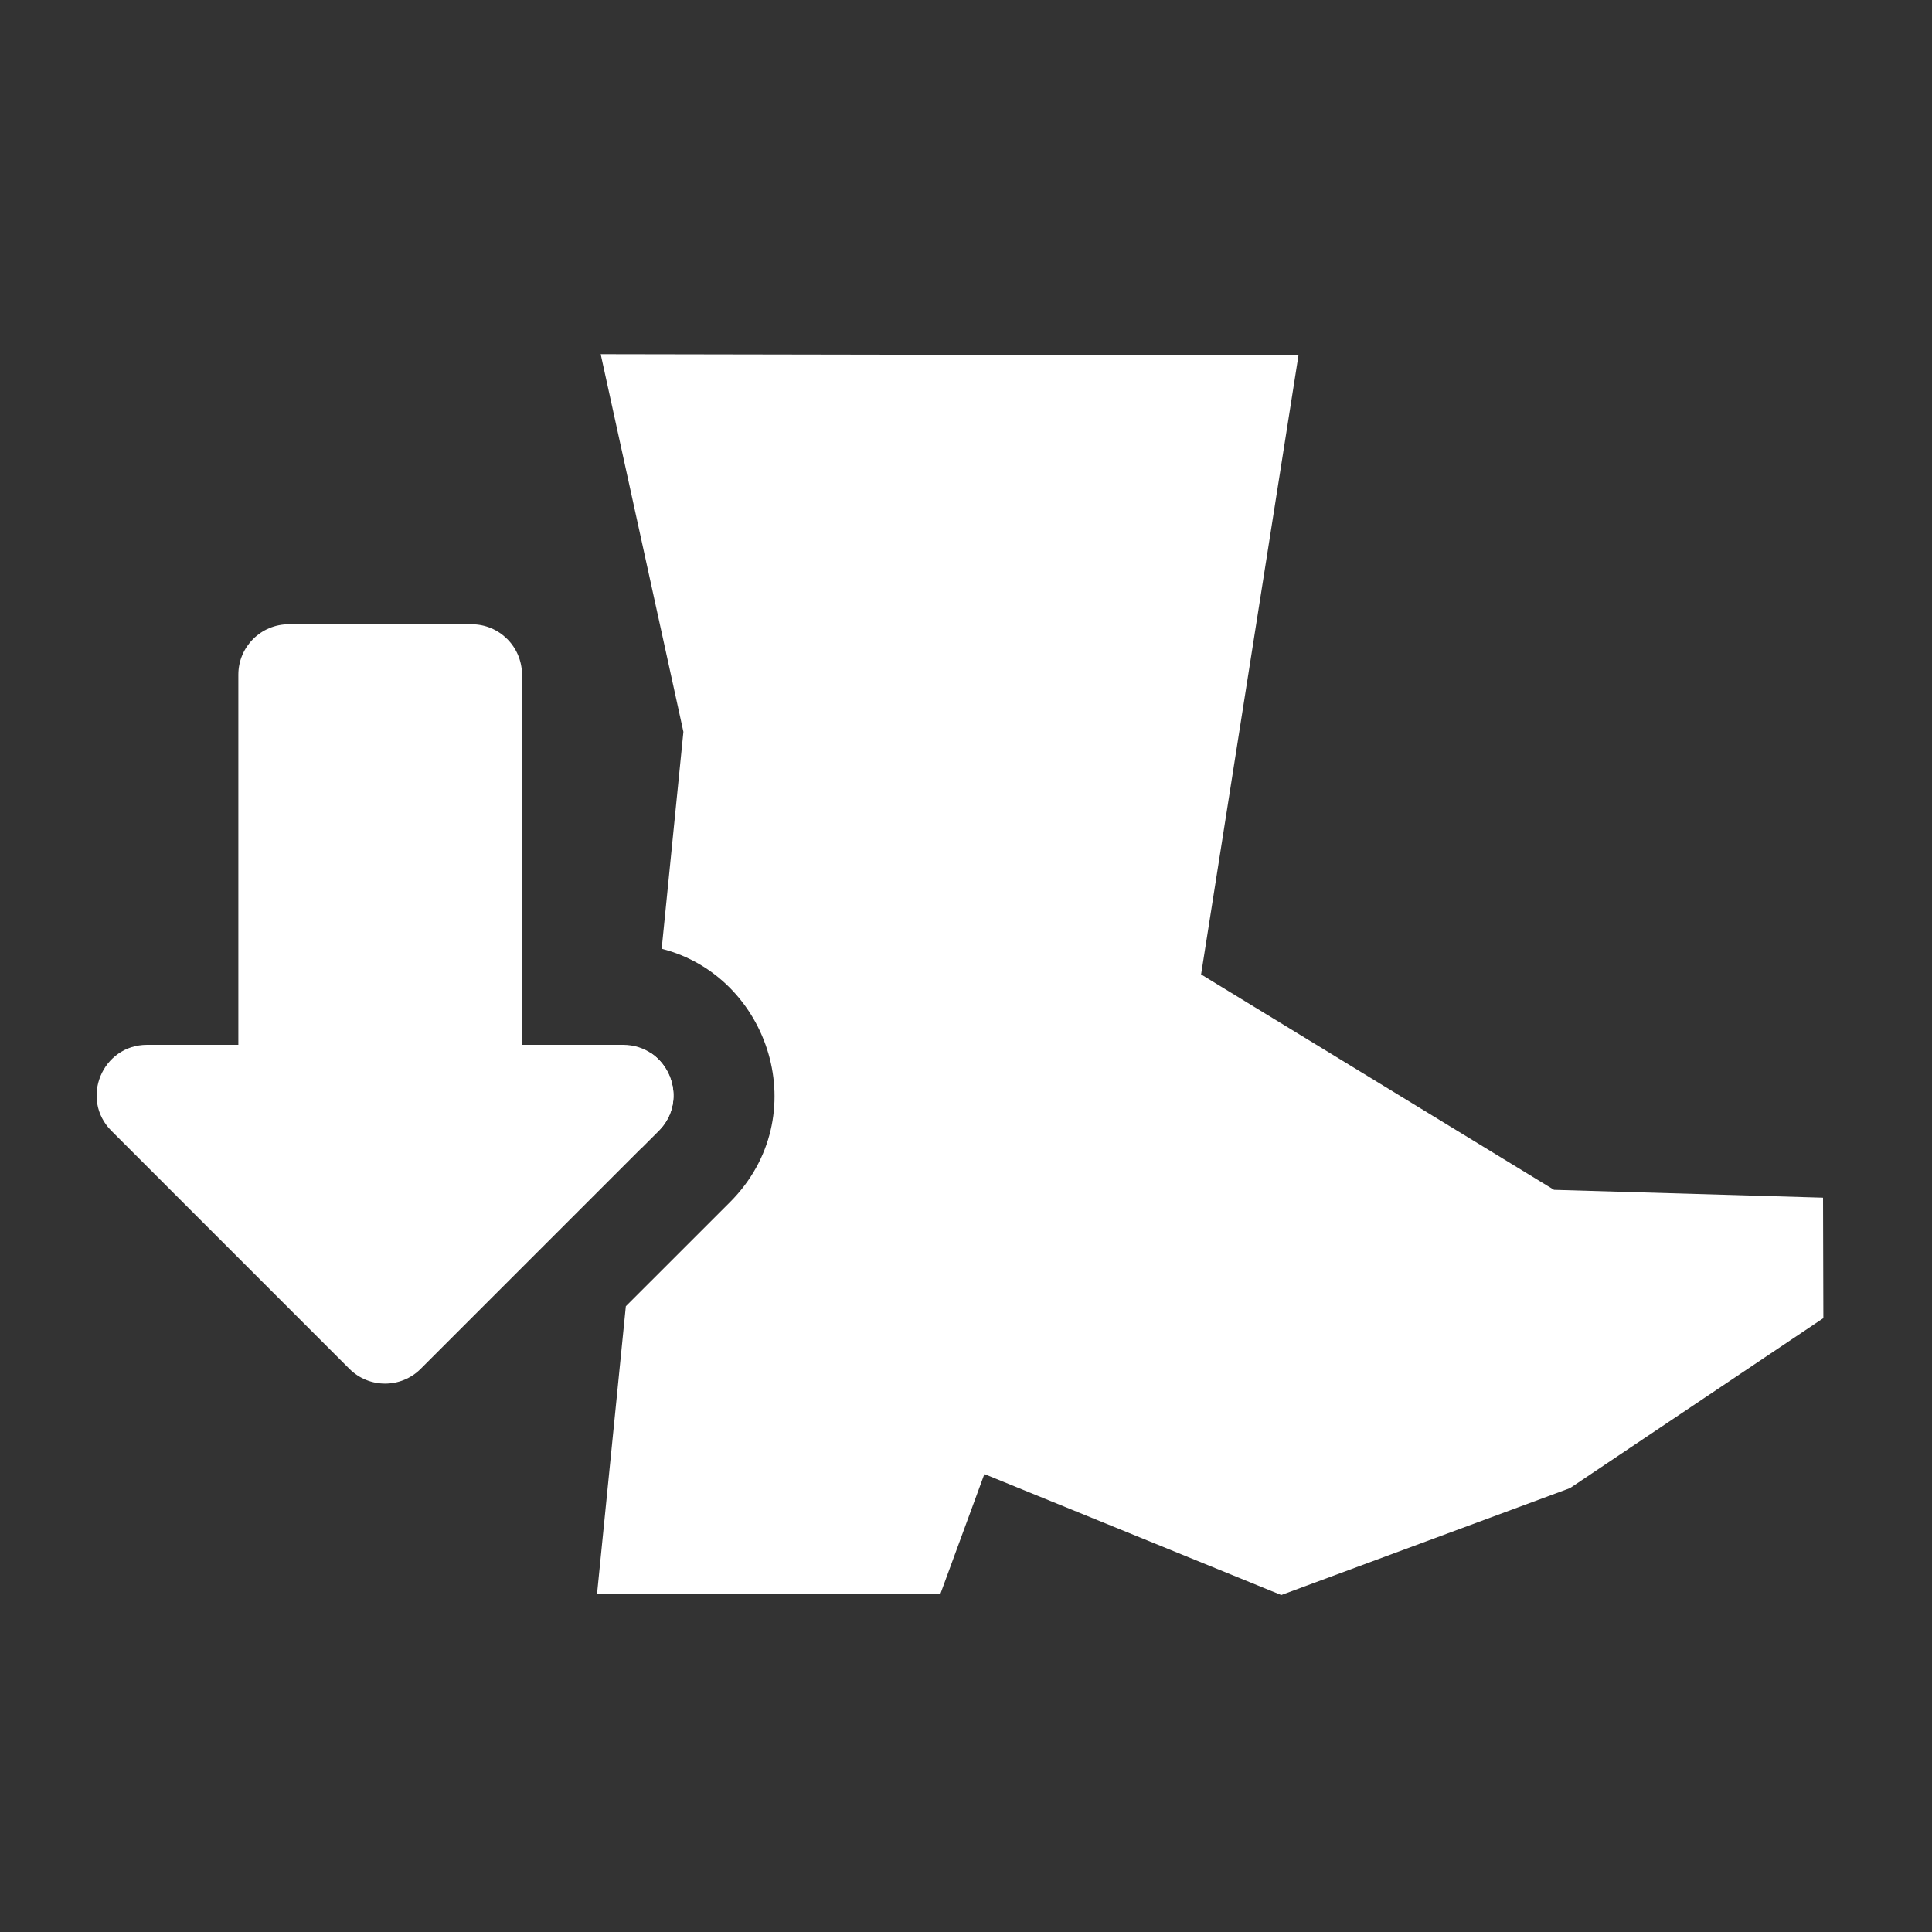
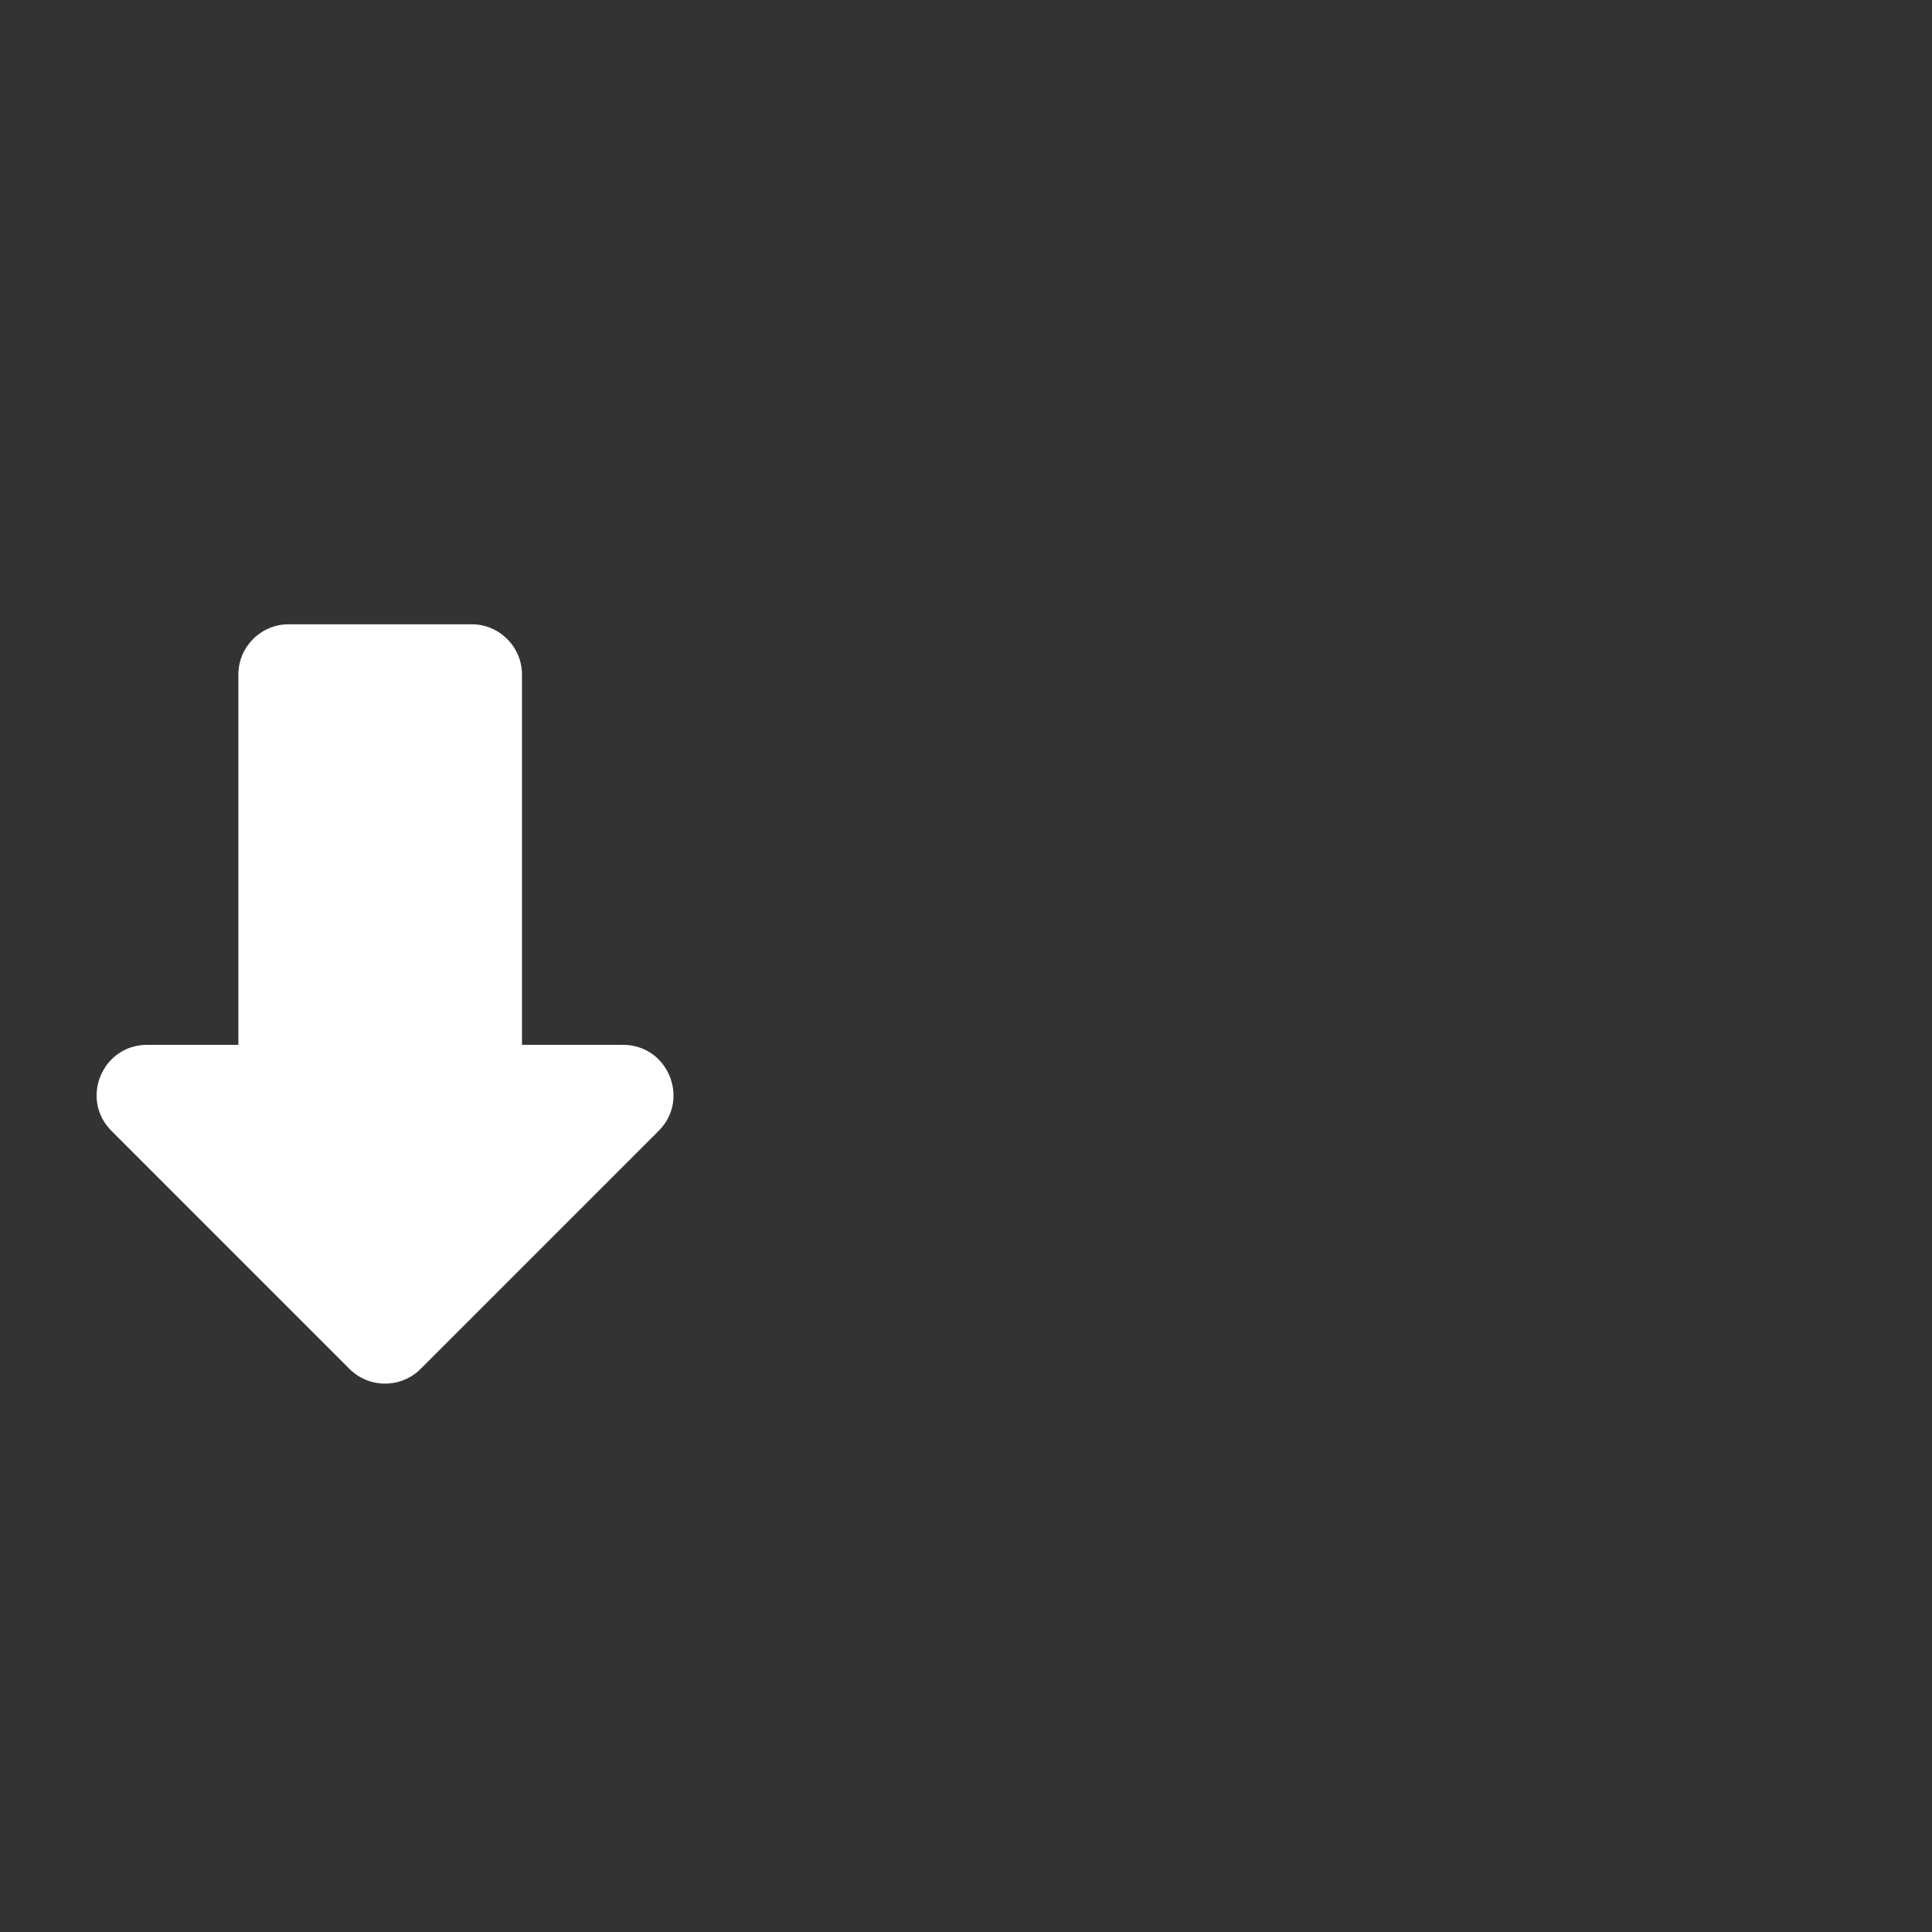
<svg xmlns="http://www.w3.org/2000/svg" width="60" height="60" viewBox="0 0 60 60" fill="none">
  <rect x="0" y="0" width="60" height="60" fill="#333333" stroke="none" />
-   <path fill-rule="evenodd" clip-rule="evenodd" d="M40.325 11.038L37.301 30.261L48.261 36.951L56.616 37.195L56.626 40.936L48.757 46.215L39.791 49.535L30.571 45.778L29.202 49.507L18.542 49.498L19.436 40.567L22.669 37.335C25.329 34.675 23.904 30.318 20.549 29.465L21.224 22.727L18.655 11L40.325 11.038ZM19.93 35.646L20.455 35.121C21.203 34.373 20.982 33.223 20.224 32.711L19.93 35.646Z" fill="white" />
  <path fill-rule="evenodd" clip-rule="evenodd" d="M8.968 19.387C8.103 19.387 7.402 20.088 7.402 20.953V32.448H4.569C3.174 32.448 2.475 34.135 3.462 35.121L10.851 42.511C11.463 43.122 12.454 43.122 13.065 42.511L20.455 35.121C21.441 34.135 20.743 32.448 19.348 32.448H16.211V20.953C16.211 20.088 15.51 19.387 14.646 19.387H8.968Z" fill="white" />
</svg>